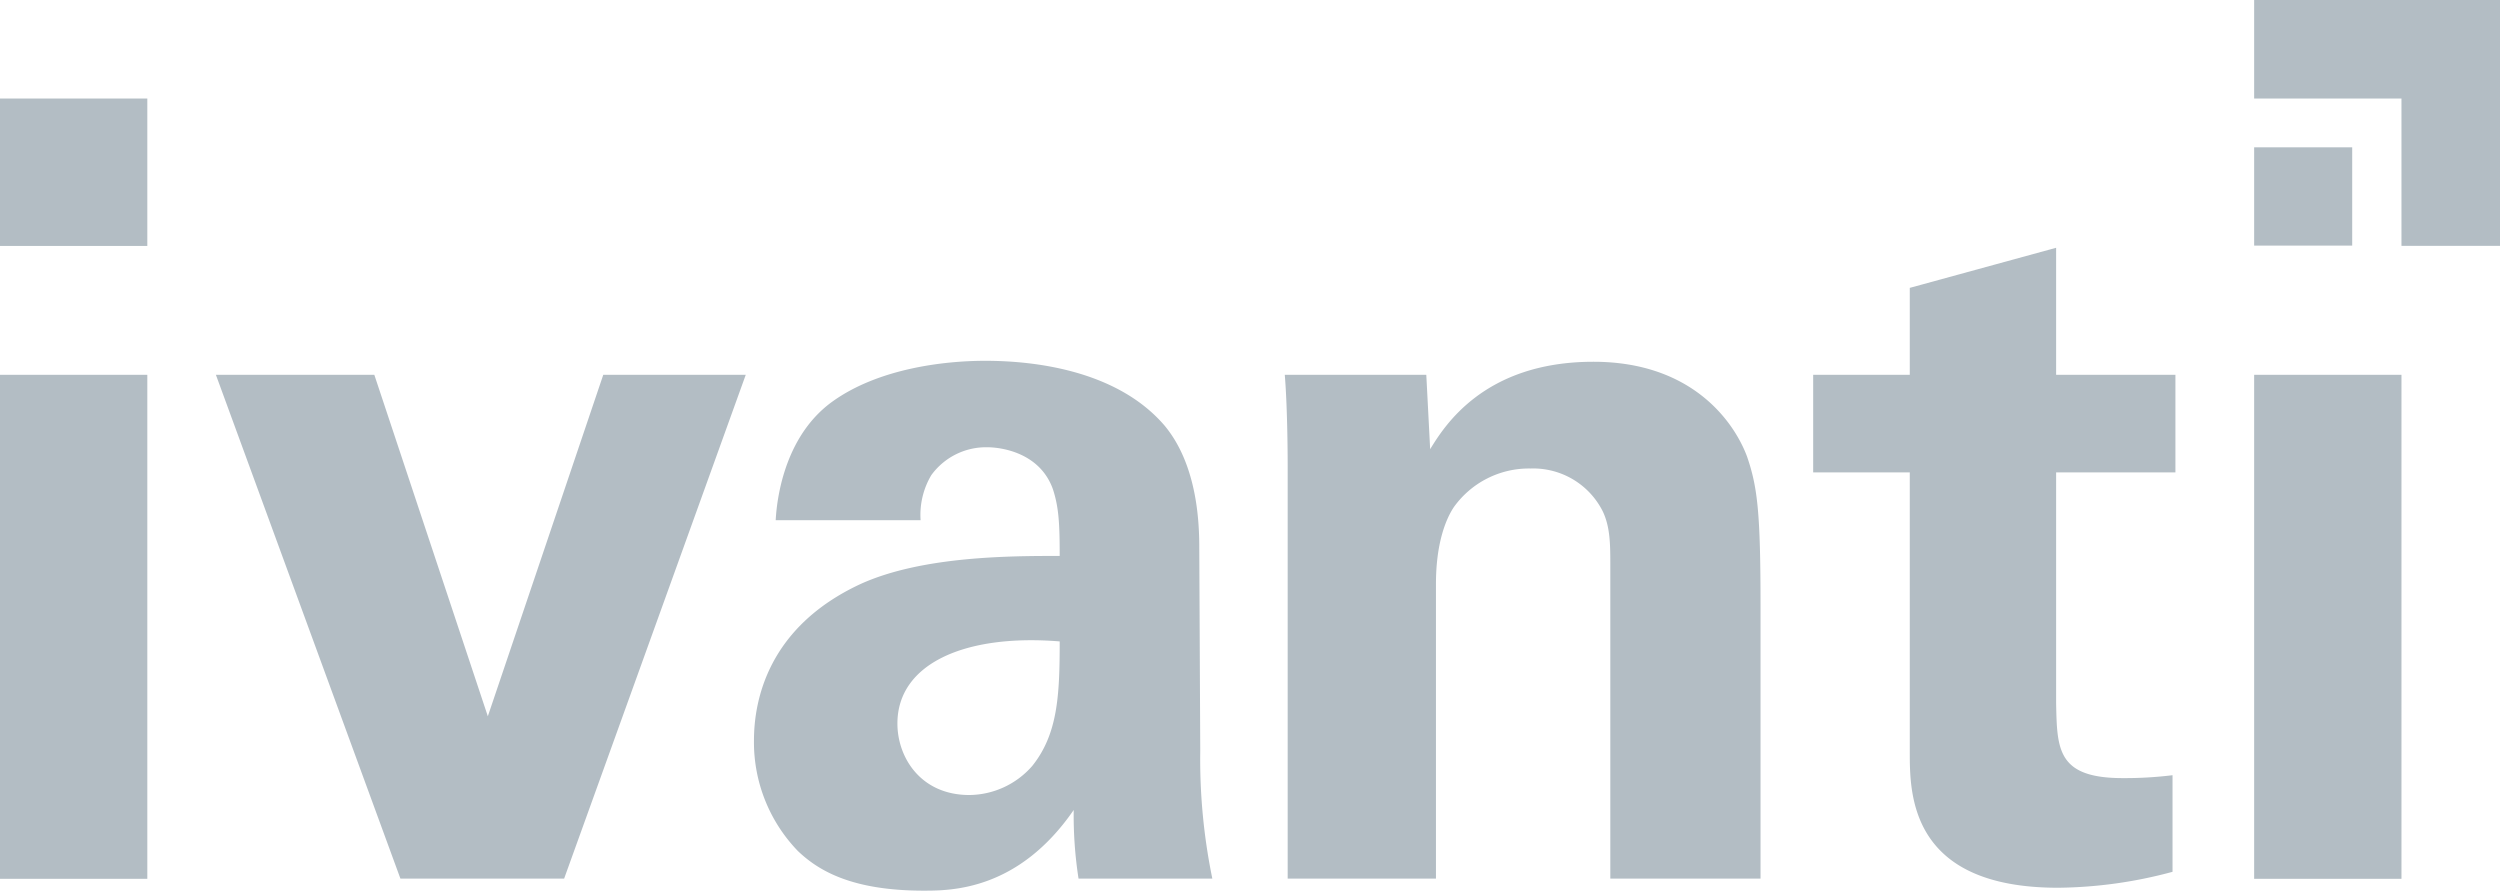
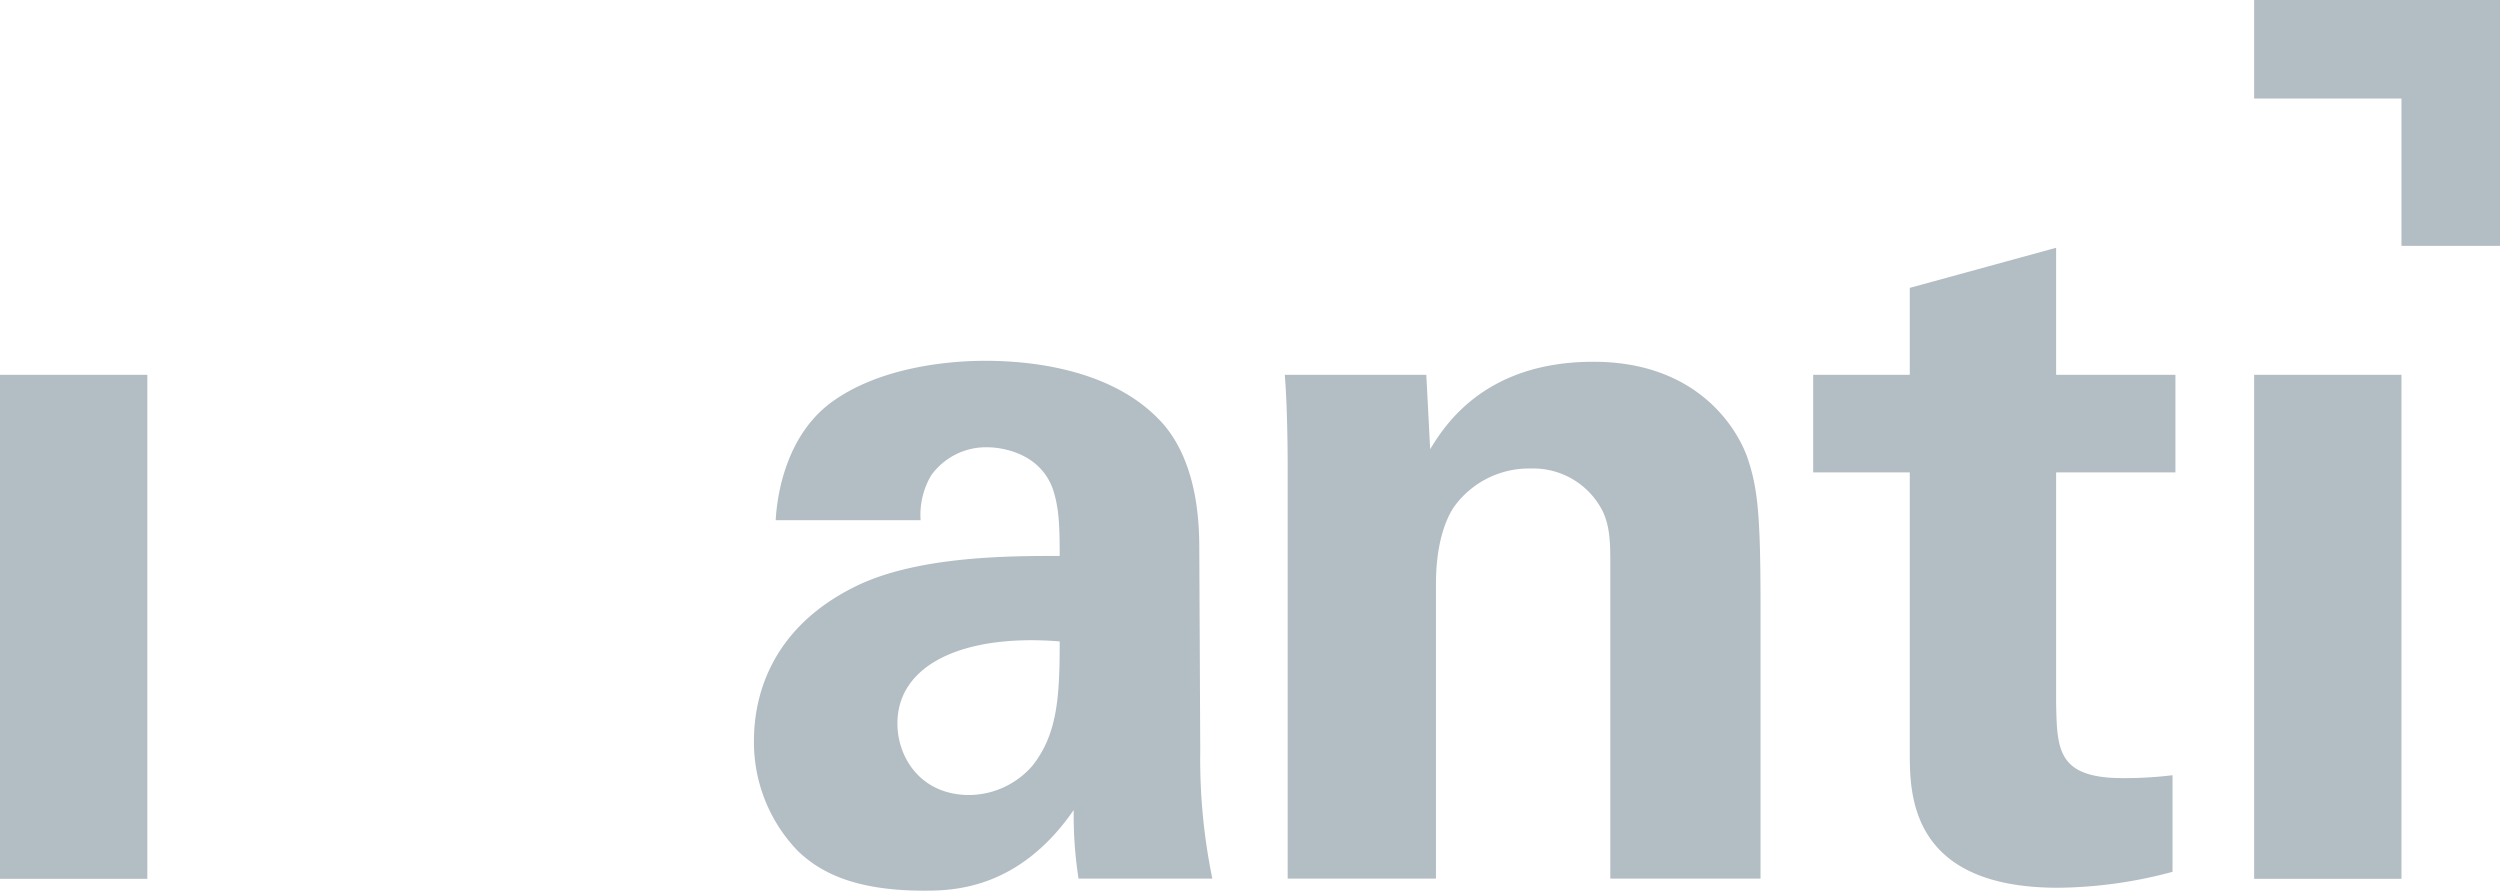
<svg xmlns="http://www.w3.org/2000/svg" v-if="name === 'ivanti'" class="logo" width="517.6" height="184.4" viewBox="0 0 517.6 184.4">
  <polygon points="497.2 20.4 497.2 50.9 517.6 50.9 517.6 0 466.7 0 466.7 20.4 497.2 20.4" fill="#b3bdc4" />
-   <rect x="466.7" y="30.5" width="20.3" height="20.35" fill="#b3bdc4" />
-   <rect y="20.4" width="30.5" height="30.52" fill="#b3bdc4" />
  <path d="M248.3,113.7c0-4.8-.2-17.2-7.2-25.6-10.3-12-28.5-13.4-37.1-13.4s-22.1,1.6-31.6,8.4-11.5,19-11.8,24.6h30a16.13,16.13,0,0,1,2.2-9.3,14,14,0,0,1,11.6-5.8c2.9,0,10.9,1.1,13.6,8.7,1.2,3.7,1.4,7,1.4,13.8-10.1,0-28.4,0-41.2,5.8-19.2,8.9-22.1,24.1-22.1,32.4a32.42,32.42,0,0,0,9.1,22.9c4.1,3.9,10.9,8.2,26,8.2,5.7,0,19.6,0,31.1-16.7a85.48,85.48,0,0,0,1,14.2H251a122.54,122.54,0,0,1-2.5-26.4Zm-34.6,44.9a17.49,17.49,0,0,1-13,6c-10.1,0-14.9-7.8-14.9-14.8,0-12.4,14-18.6,33.6-17,0,11.2-.4,19.2-5.7,25.8Z" fill="#b3bdc4" />
  <path d="M425.7,51.3l-30.3,8.3v18h-20V97.8h20v57.9c0,8.7,0,28.1,30.7,28.1a93.52,93.52,0,0,0,23.7-3.3v-20a80.65,80.65,0,0,1-10.3.6c-13.6,0-13.6-6-13.8-15.5V97.8h24.7V77.6H425.7Z" fill="#b3bdc4" />
  <rect y="77.6" width="30.5" height="104.35" fill="#b3bdc4" />
-   <polygon points="124.9 77.6 101 148.3 77.5 77.6 44.7 77.6 82.9 181.9 116.8 181.9 154.4 77.6 124.9 77.6" fill="#b3bdc4" />
  <path d="M361.7,94.5c-2.7-7.2-11.4-19.6-31.8-19.6-22.7,0-30.9,13.4-33.8,18.1l-.8-15.4H266c.6,7.2.6,18.3.6,18.7v85.6h30.7v-61c0-8.1,1.9-13.2,3.7-15.9a19.11,19.11,0,0,1,15.9-8,16.1,16.1,0,0,1,14.9,8.8c1.6,3.3,1.6,7,1.6,11.4v64.7h31.1V125.6C364.5,106.2,363.9,100.9,361.7,94.5Z" fill="#b3bdc4" />
  <rect x="466.7" y="77.6" width="30.5" height="104.35" fill="#b3bdc4" />
</svg>